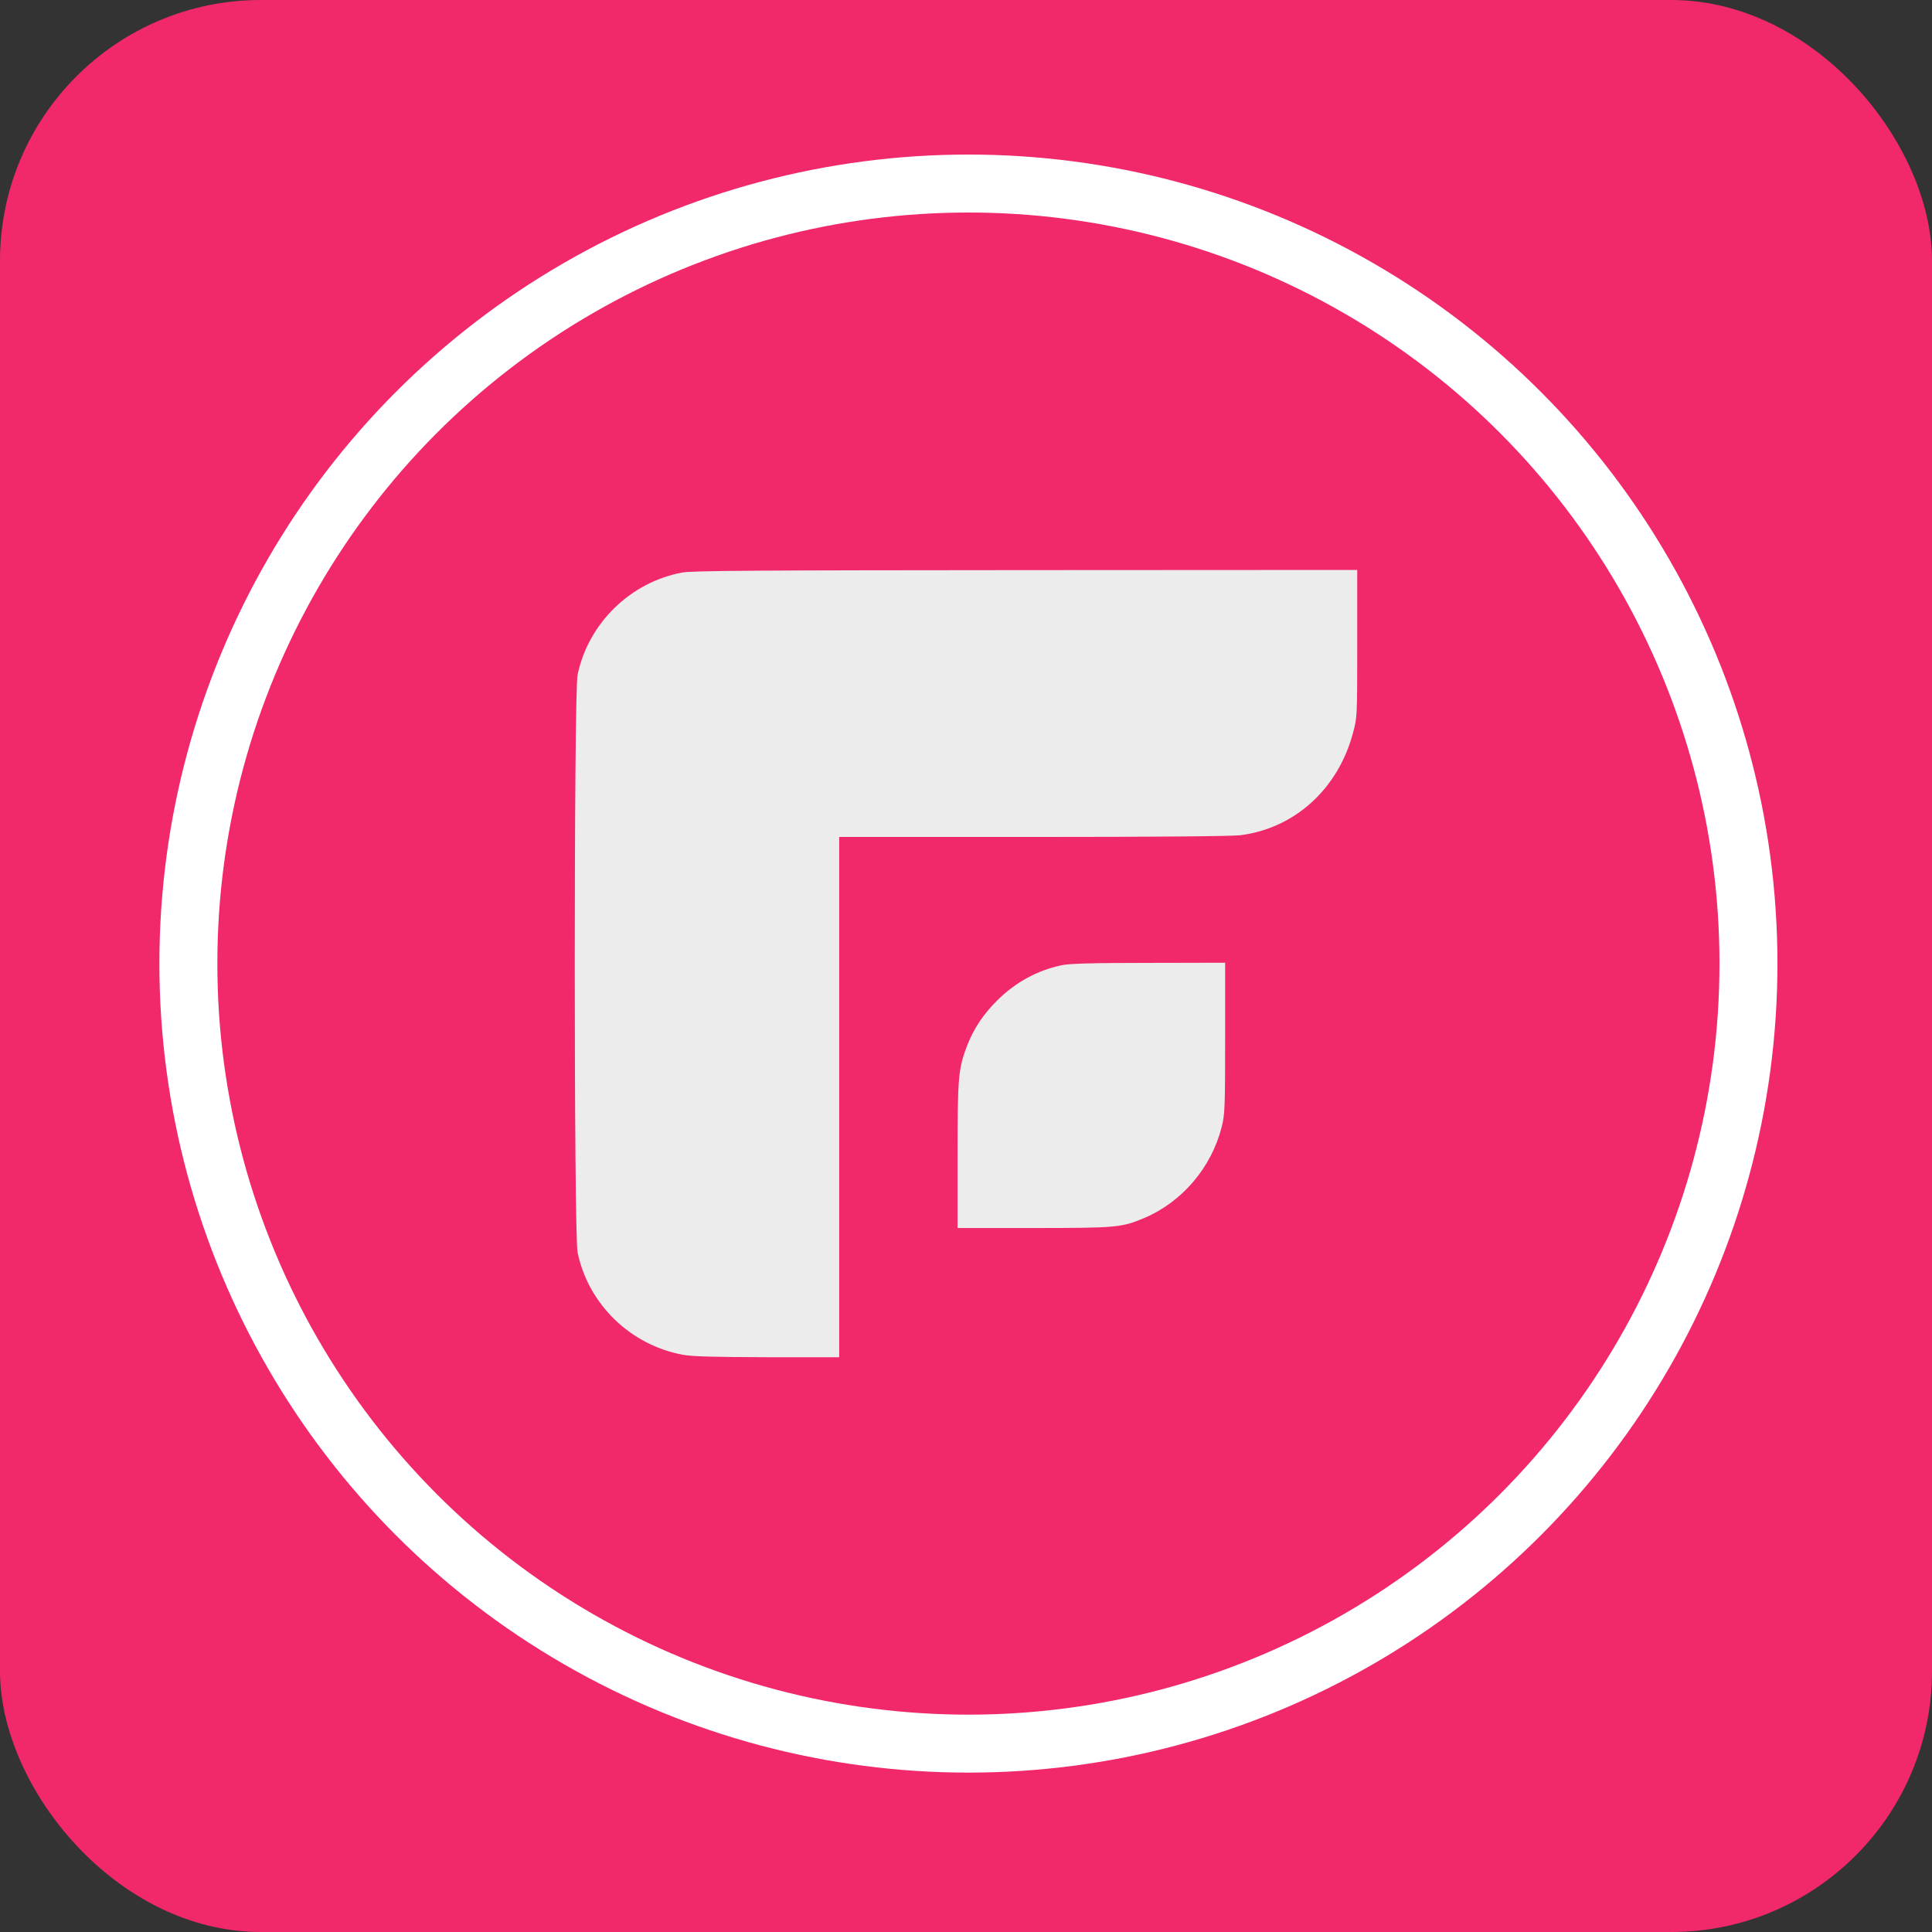
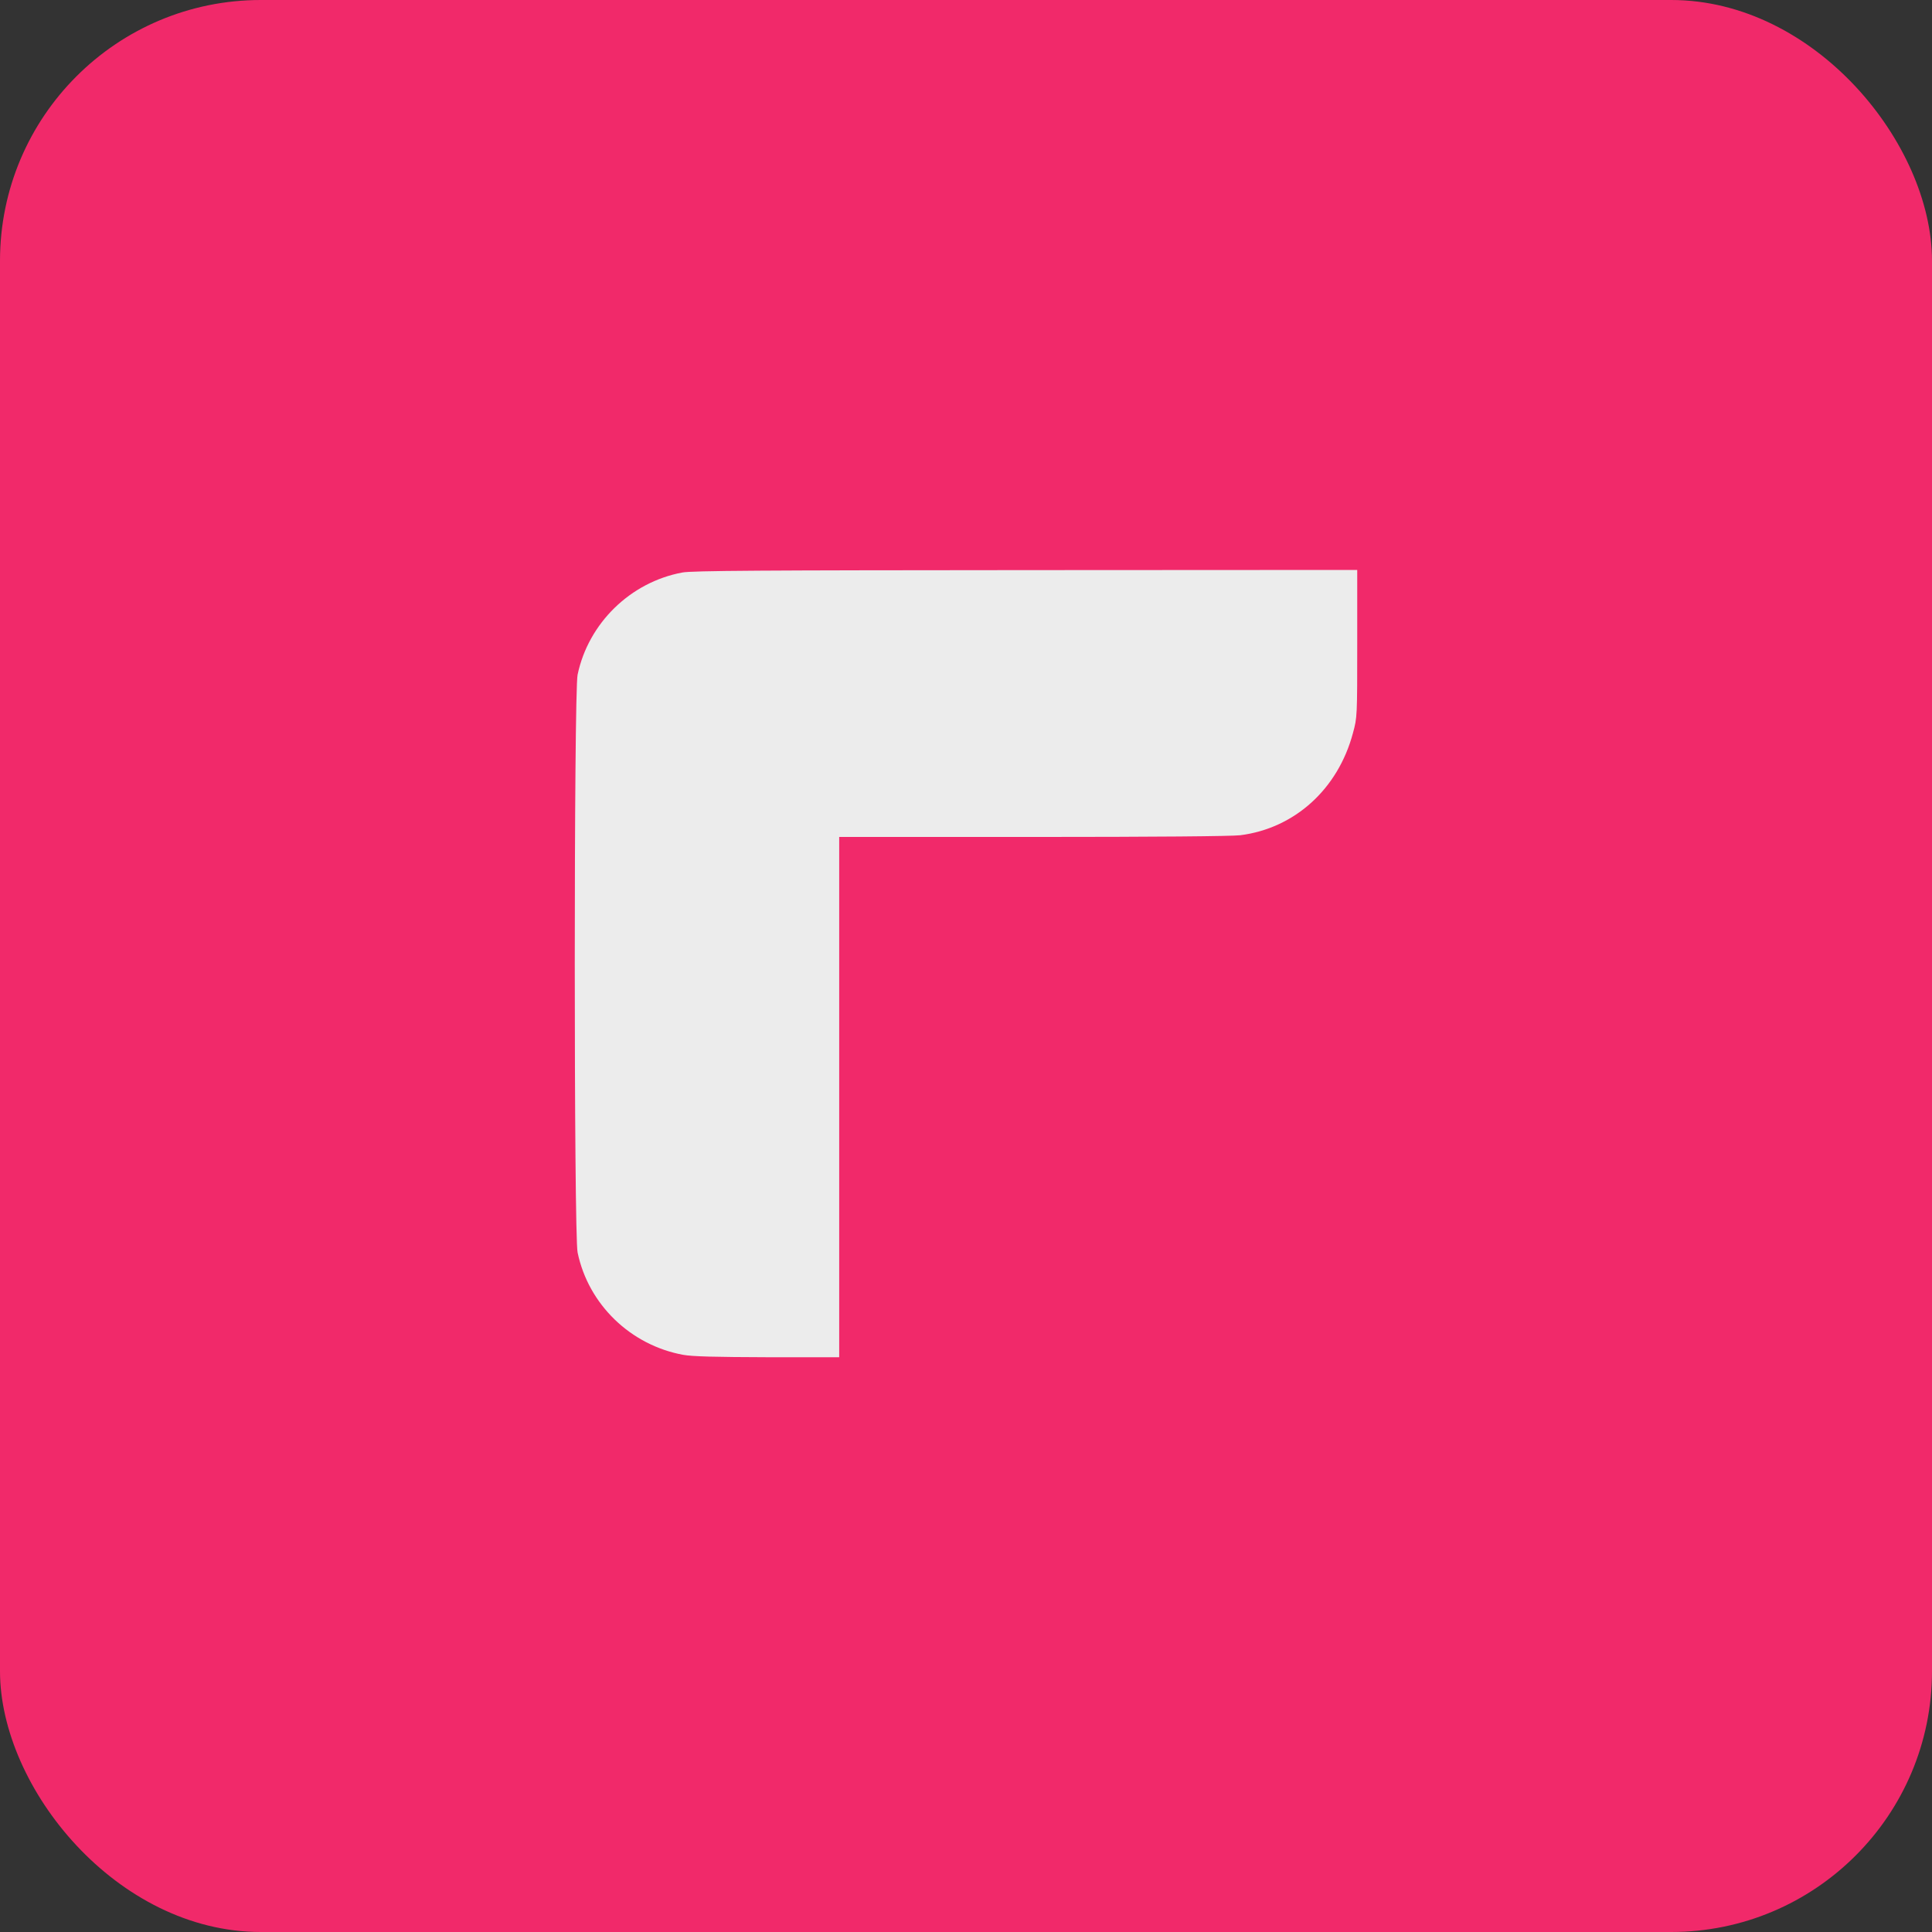
<svg xmlns="http://www.w3.org/2000/svg" width="400" height="400" viewBox="0 0 400 400" fill="none">
  <rect x="0" y="0" width="400" height="400" fill="#333333" stroke="none" />
  <g clip-path="url(#clip0_1432_29)">
    <rect width="400" height="400" rx="54" fill="#F1296A" />
-     <circle cx="200.5" cy="199.5" r="161.5" fill="#F1296A" stroke="white" stroke-width="12" />
    <path d="M141.25 118.535C130.524 120.532 121.823 129.021 119.586 139.686C118.805 143.253 118.805 255.747 119.586 259.314C121.823 270.086 130.56 278.503 141.427 280.501C143.381 280.857 148.033 280.964 158.936 281H173.746V173.284H213.806C239.27 173.284 254.932 173.142 256.779 172.928C268.037 171.501 277.022 163.369 280.112 151.777C281 148.531 281 148.353 281 133.23V118L212.386 118.036C157.764 118.071 143.239 118.143 141.25 118.535Z" fill="#ECECEC" />
-     <path d="M219.702 199.857C214.694 200.962 210.362 203.316 206.597 206.99C203.578 209.986 201.696 212.804 200.275 216.371C198.393 221.257 198.251 222.969 198.251 239.305V254.249H213.984C231.102 254.249 232.274 254.142 236.891 252.181C244.74 248.864 250.813 241.73 252.944 233.313C253.583 230.816 253.654 229.318 253.654 214.944V199.322L237.779 199.357C225.917 199.357 221.3 199.5 219.702 199.857Z" fill="#ECECEC" />
  </g>
  <defs>
    <clipPath id="clip0_1432_29">
      <rect width="400" height="400" fill="white" />
    </clipPath>
  </defs>
</svg>